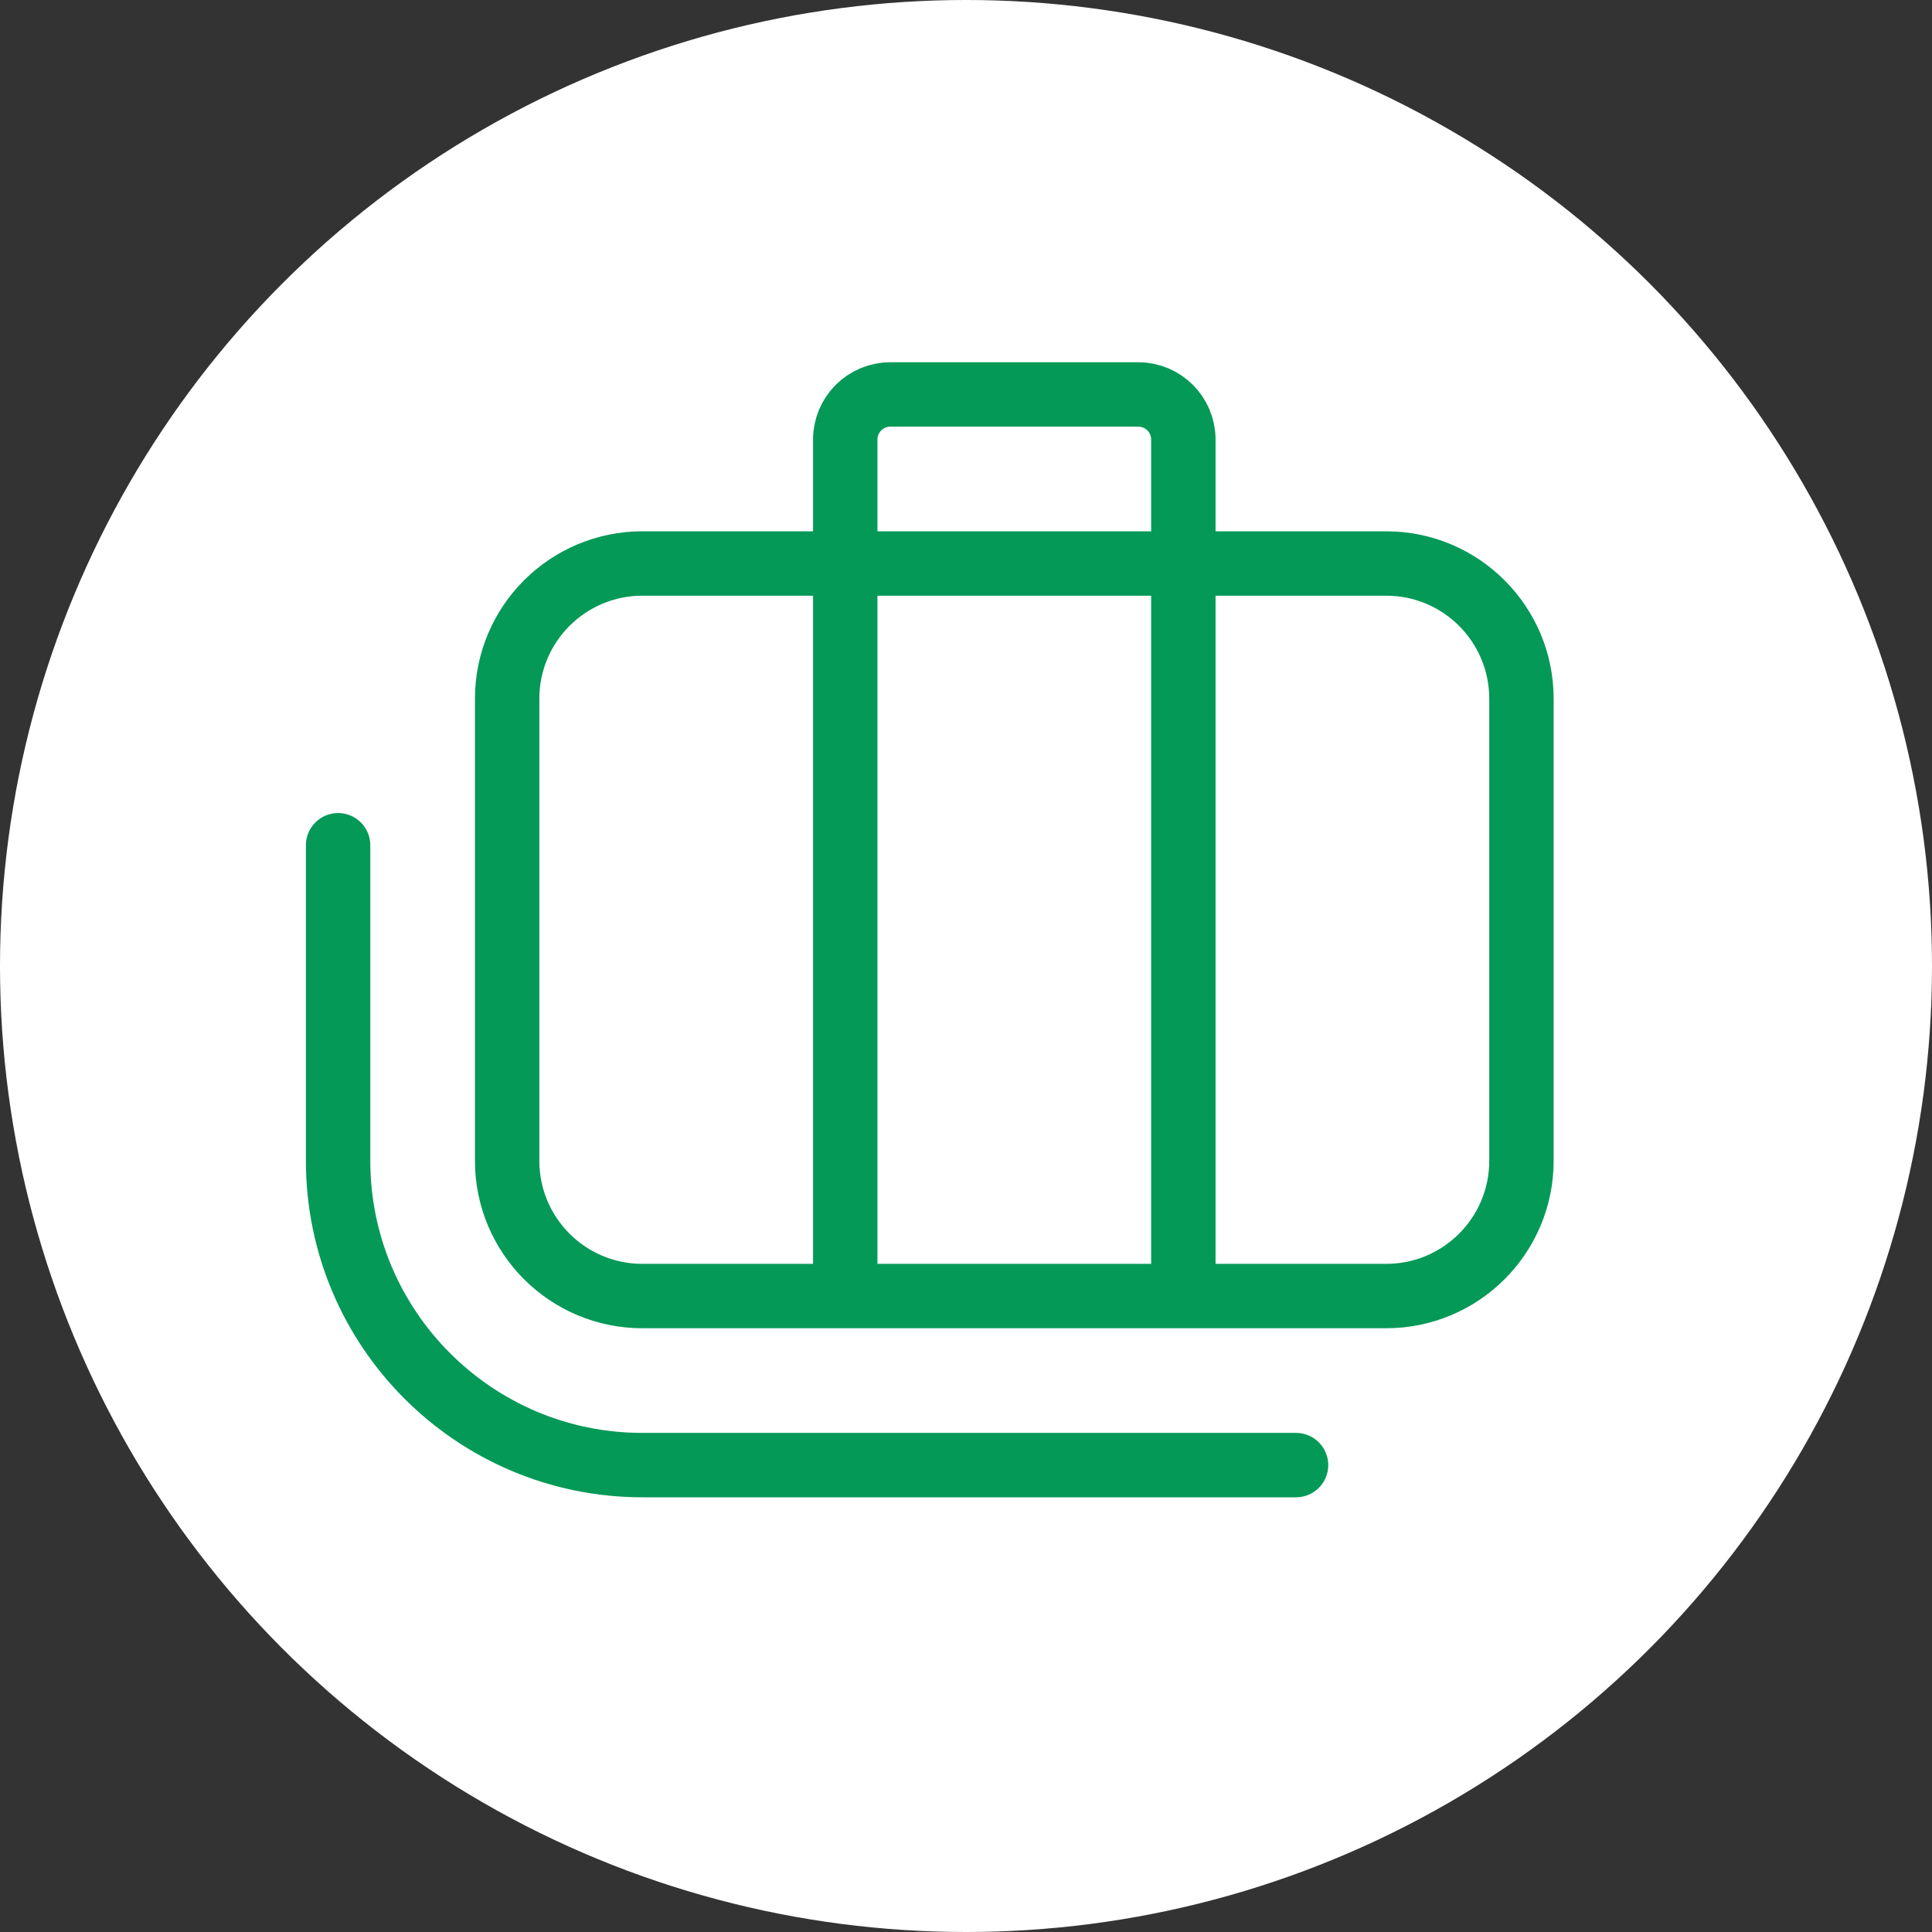
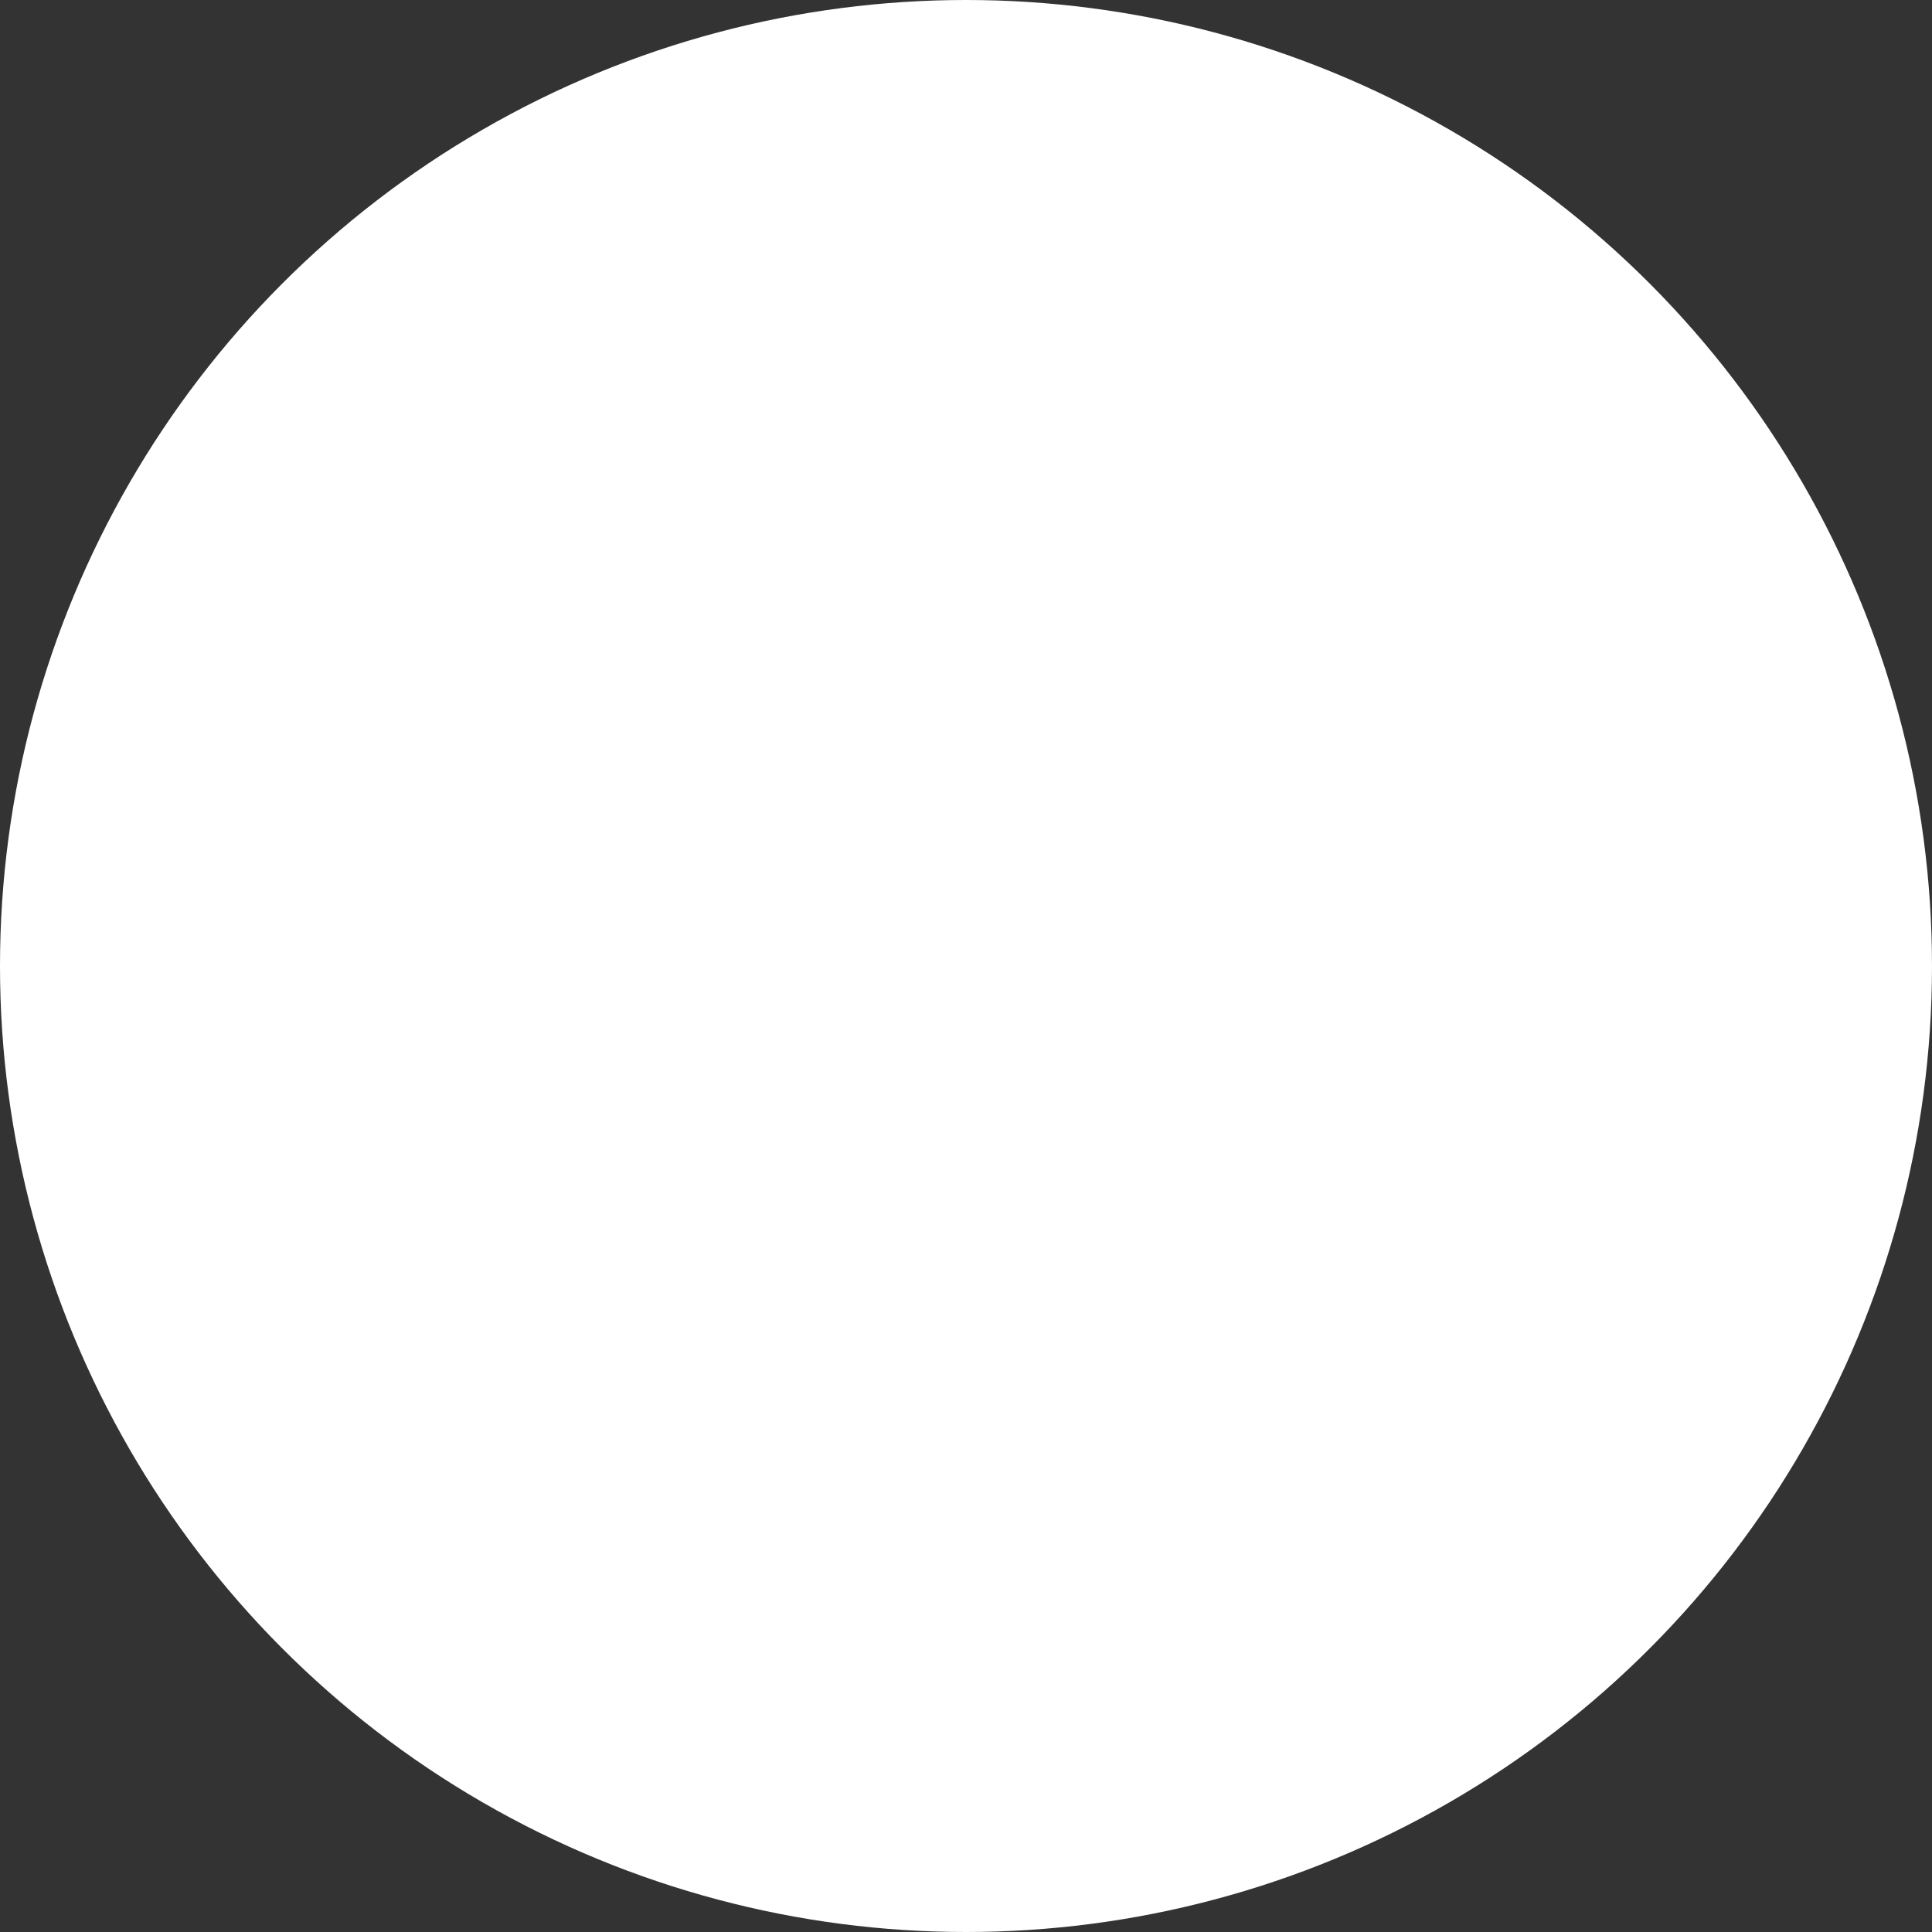
<svg xmlns="http://www.w3.org/2000/svg" width="60" height="60" viewBox="0 0 60 60" fill="none">
  <rect x="0" y="0" width="60" height="60" fill="#333333" stroke="none" />
  <circle cx="30" cy="30" r="30" fill="white" />
-   <path d="M40.25 45.5H19.95C14.735 45.5 10.5 41.265 10.5 36.05V26.25M36.75 40.25V13.65C36.75 12.877 36.123 12.25 35.35 12.25H27.65C26.877 12.25 26.25 12.877 26.25 13.65V40.25M19.95 17.5H43.05C45.37 17.5 47.25 19.38 47.25 21.7V36.05C47.25 38.37 45.37 40.25 43.05 40.25H19.95C17.63 40.25 15.75 38.37 15.75 36.05V21.7C15.75 19.38 17.63 17.5 19.95 17.5Z" stroke="#059957" stroke-width="2" stroke-miterlimit="10" stroke-linecap="round" stroke-linejoin="round" />
</svg>